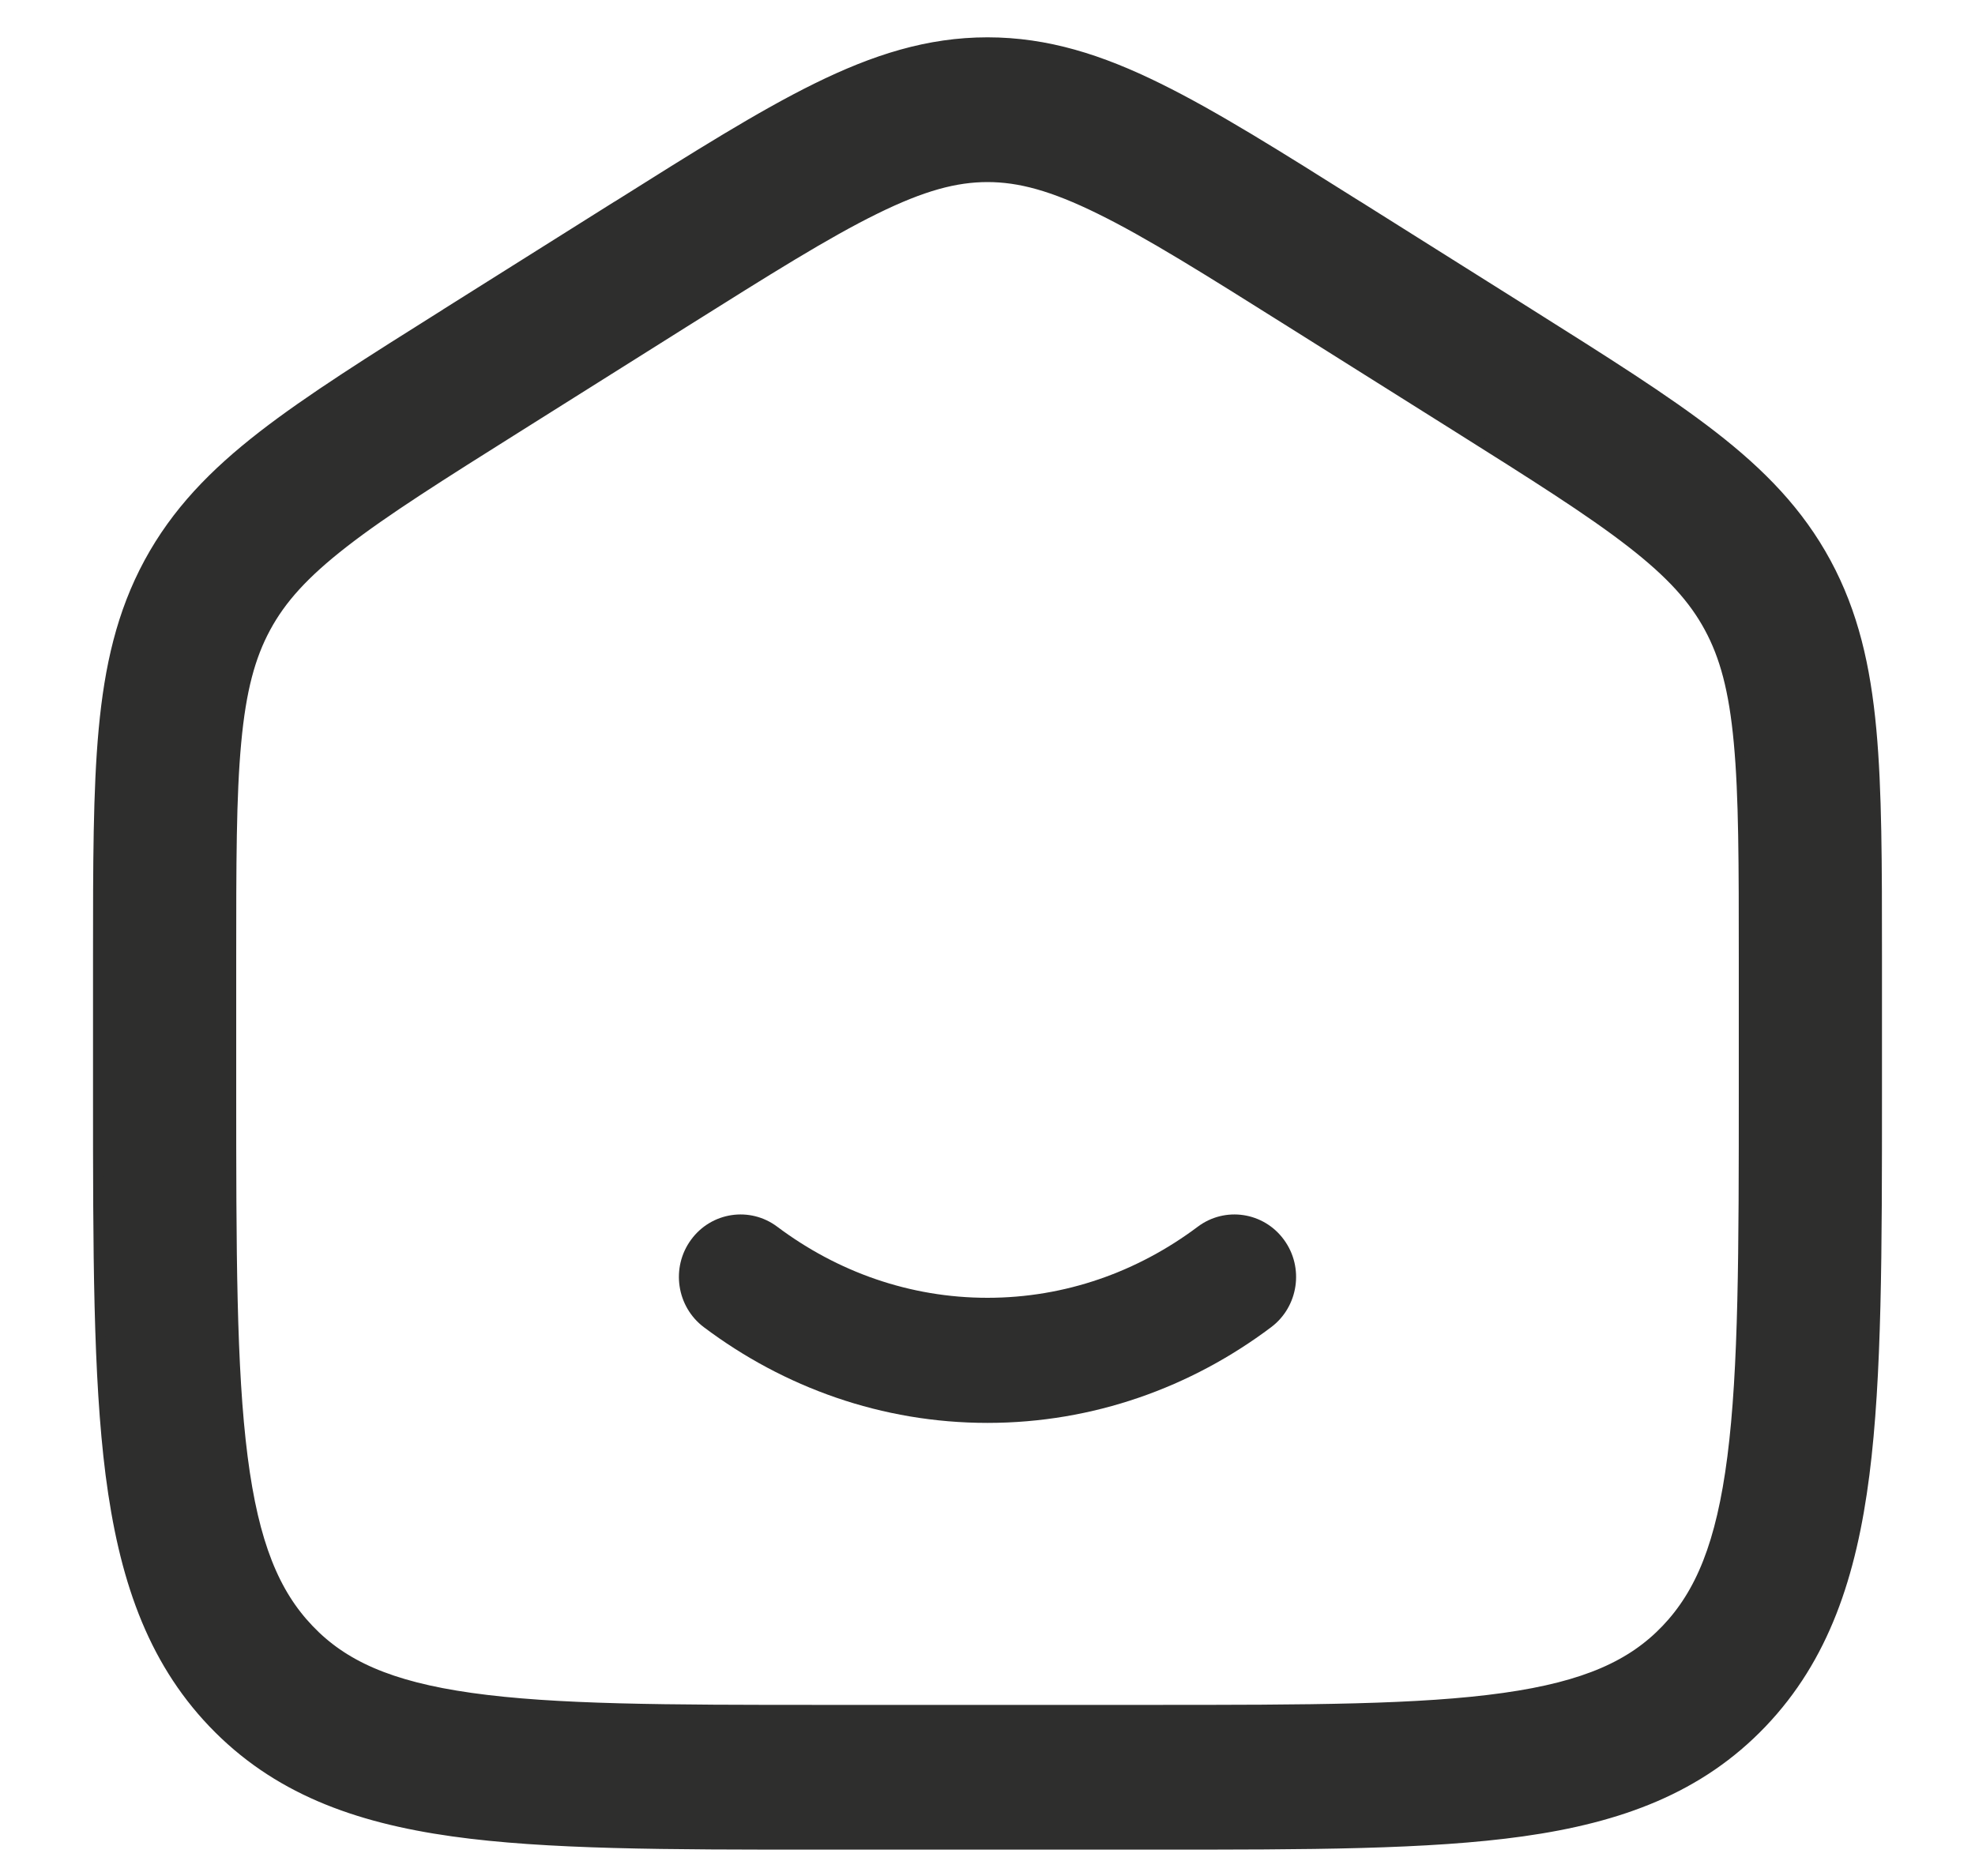
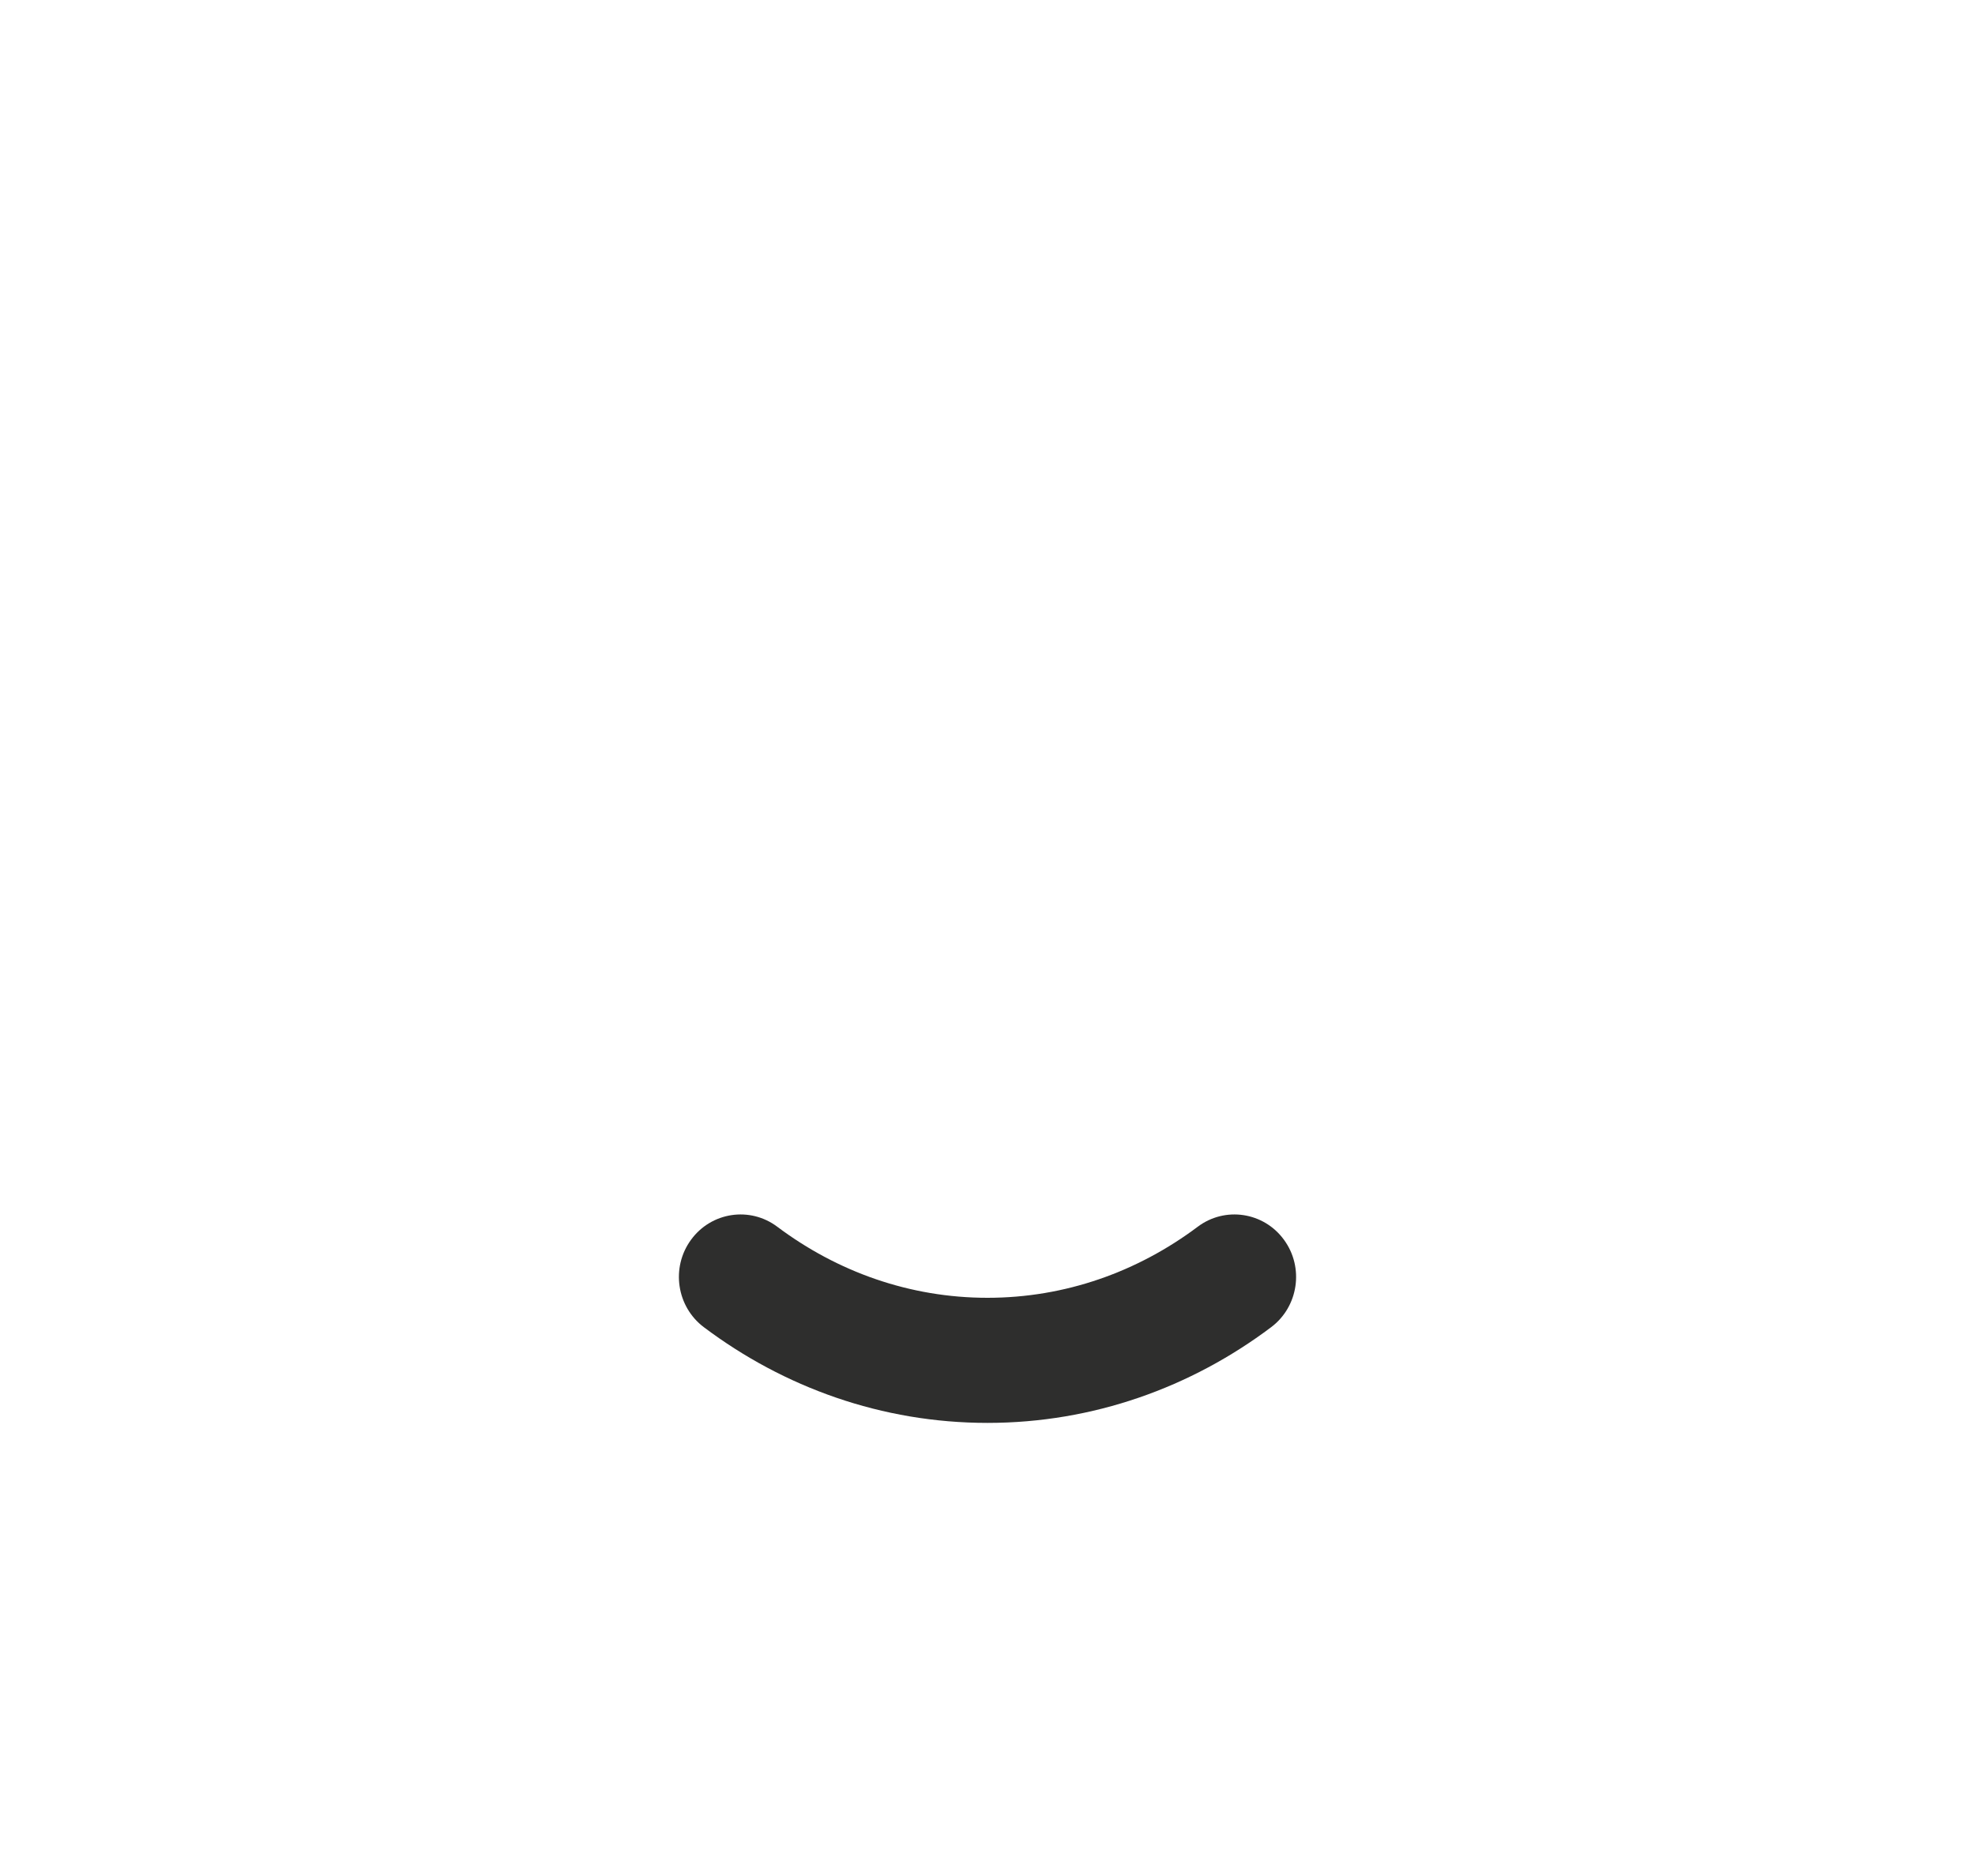
<svg xmlns="http://www.w3.org/2000/svg" width="20" height="19" viewBox="0 0 20 19" fill="none">
  <path d="M7.872 12.425C7.595 12.216 7.203 12.275 6.998 12.556C6.792 12.837 6.851 13.234 7.128 13.442C7.938 14.051 8.929 14.411 10 14.411C11.071 14.411 12.062 14.051 12.872 13.442C13.149 13.234 13.208 12.837 13.002 12.556C12.797 12.275 12.405 12.216 12.128 12.425C11.521 12.88 10.788 13.144 10 13.144C9.212 13.144 8.479 12.88 7.872 12.425Z" fill="#2E2E2D" />
-   <path d="M10 0.428C9.4 0.428 8.856 0.602 8.27 0.891C7.705 1.169 7.054 1.579 6.245 2.088L6.242 2.089L4.52 3.172L4.518 3.174C3.752 3.655 3.136 4.043 2.66 4.412C2.166 4.795 1.784 5.188 1.507 5.7C1.231 6.211 1.108 6.753 1.049 7.39C0.992 8.005 0.992 8.757 0.992 9.695L0.992 9.697V11.059L0.992 11.062C0.992 12.667 0.992 13.939 1.119 14.934C1.251 15.957 1.527 16.791 2.157 17.451C2.791 18.115 3.596 18.41 4.583 18.549C5.537 18.683 6.754 18.683 8.281 18.683H8.285H11.715H11.719C13.246 18.683 14.463 18.683 15.417 18.549C16.404 18.41 17.209 18.115 17.843 17.451C18.473 16.791 18.75 15.957 18.881 14.934C19.008 13.939 19.008 12.667 19.008 11.062V11.059V9.697V9.694C19.008 8.756 19.008 8.005 18.951 7.39C18.892 6.753 18.769 6.211 18.493 5.7C18.216 5.188 17.834 4.795 17.34 4.412C16.864 4.043 16.248 3.656 15.483 3.174L15.48 3.172L13.758 2.089L13.757 2.089C12.947 1.579 12.295 1.169 11.73 0.891C11.145 0.602 10.601 0.428 10 0.428ZM6.926 3.268C7.774 2.735 8.366 2.363 8.861 2.12C9.342 1.883 9.677 1.794 10 1.794C10.323 1.794 10.658 1.883 11.139 2.12C11.634 2.363 12.226 2.735 13.074 3.268L14.741 4.316C15.542 4.82 16.102 5.173 16.519 5.497C16.923 5.811 17.152 6.067 17.308 6.356C17.465 6.646 17.558 6.987 17.607 7.517C17.658 8.061 17.658 8.749 17.658 9.728V11.012C17.658 12.678 17.657 13.861 17.542 14.758C17.429 15.638 17.218 16.139 16.872 16.502C16.529 16.861 16.06 17.078 15.231 17.195C14.381 17.315 13.258 17.317 11.667 17.317H8.333C6.742 17.317 5.619 17.315 4.769 17.195C3.94 17.078 3.471 16.861 3.129 16.502C2.782 16.139 2.571 15.638 2.458 14.758C2.343 13.861 2.342 12.678 2.342 11.012V9.728C2.342 8.749 2.342 8.061 2.393 7.517C2.442 6.987 2.535 6.646 2.692 6.356C2.848 6.067 3.077 5.811 3.481 5.497C3.898 5.173 4.458 4.82 5.26 4.316L6.926 3.268Z" fill="#2E2E2D" stroke="#2E2E2D" stroke-width="0.1" />
</svg>